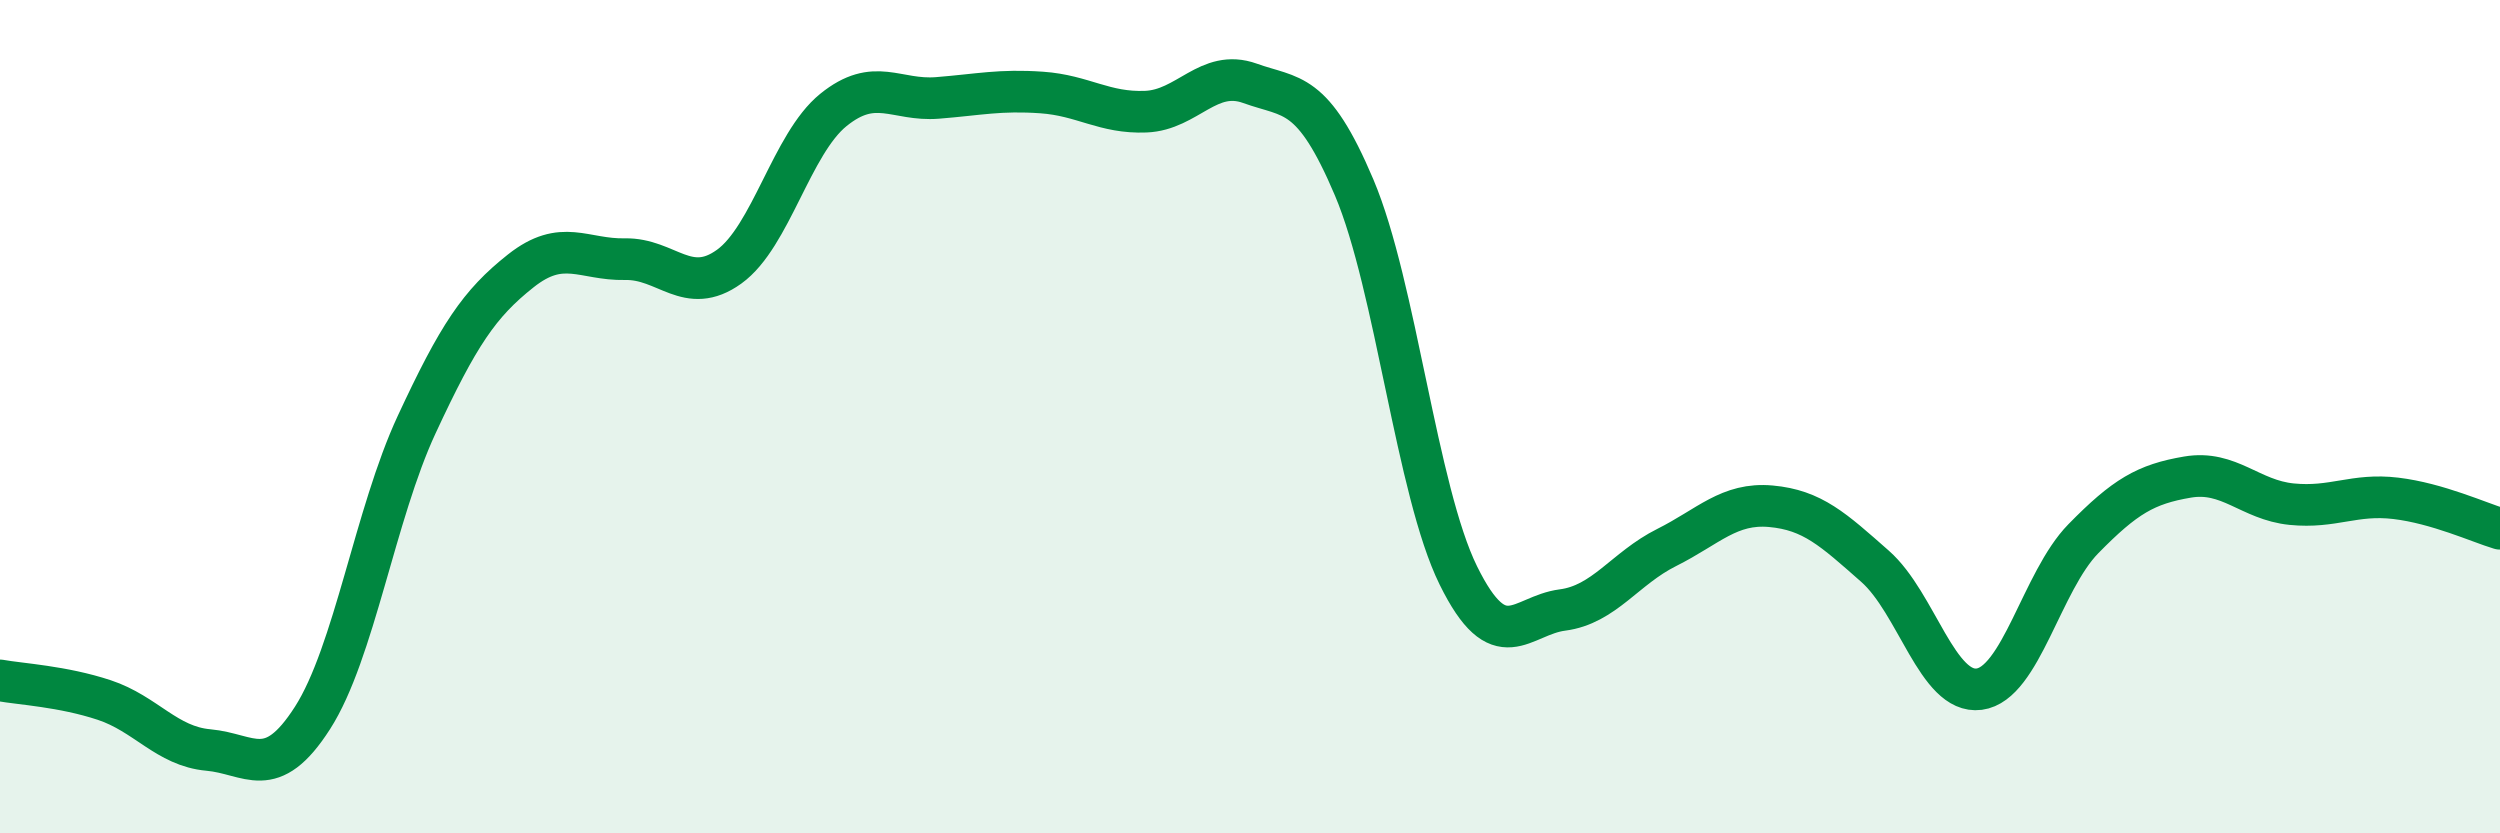
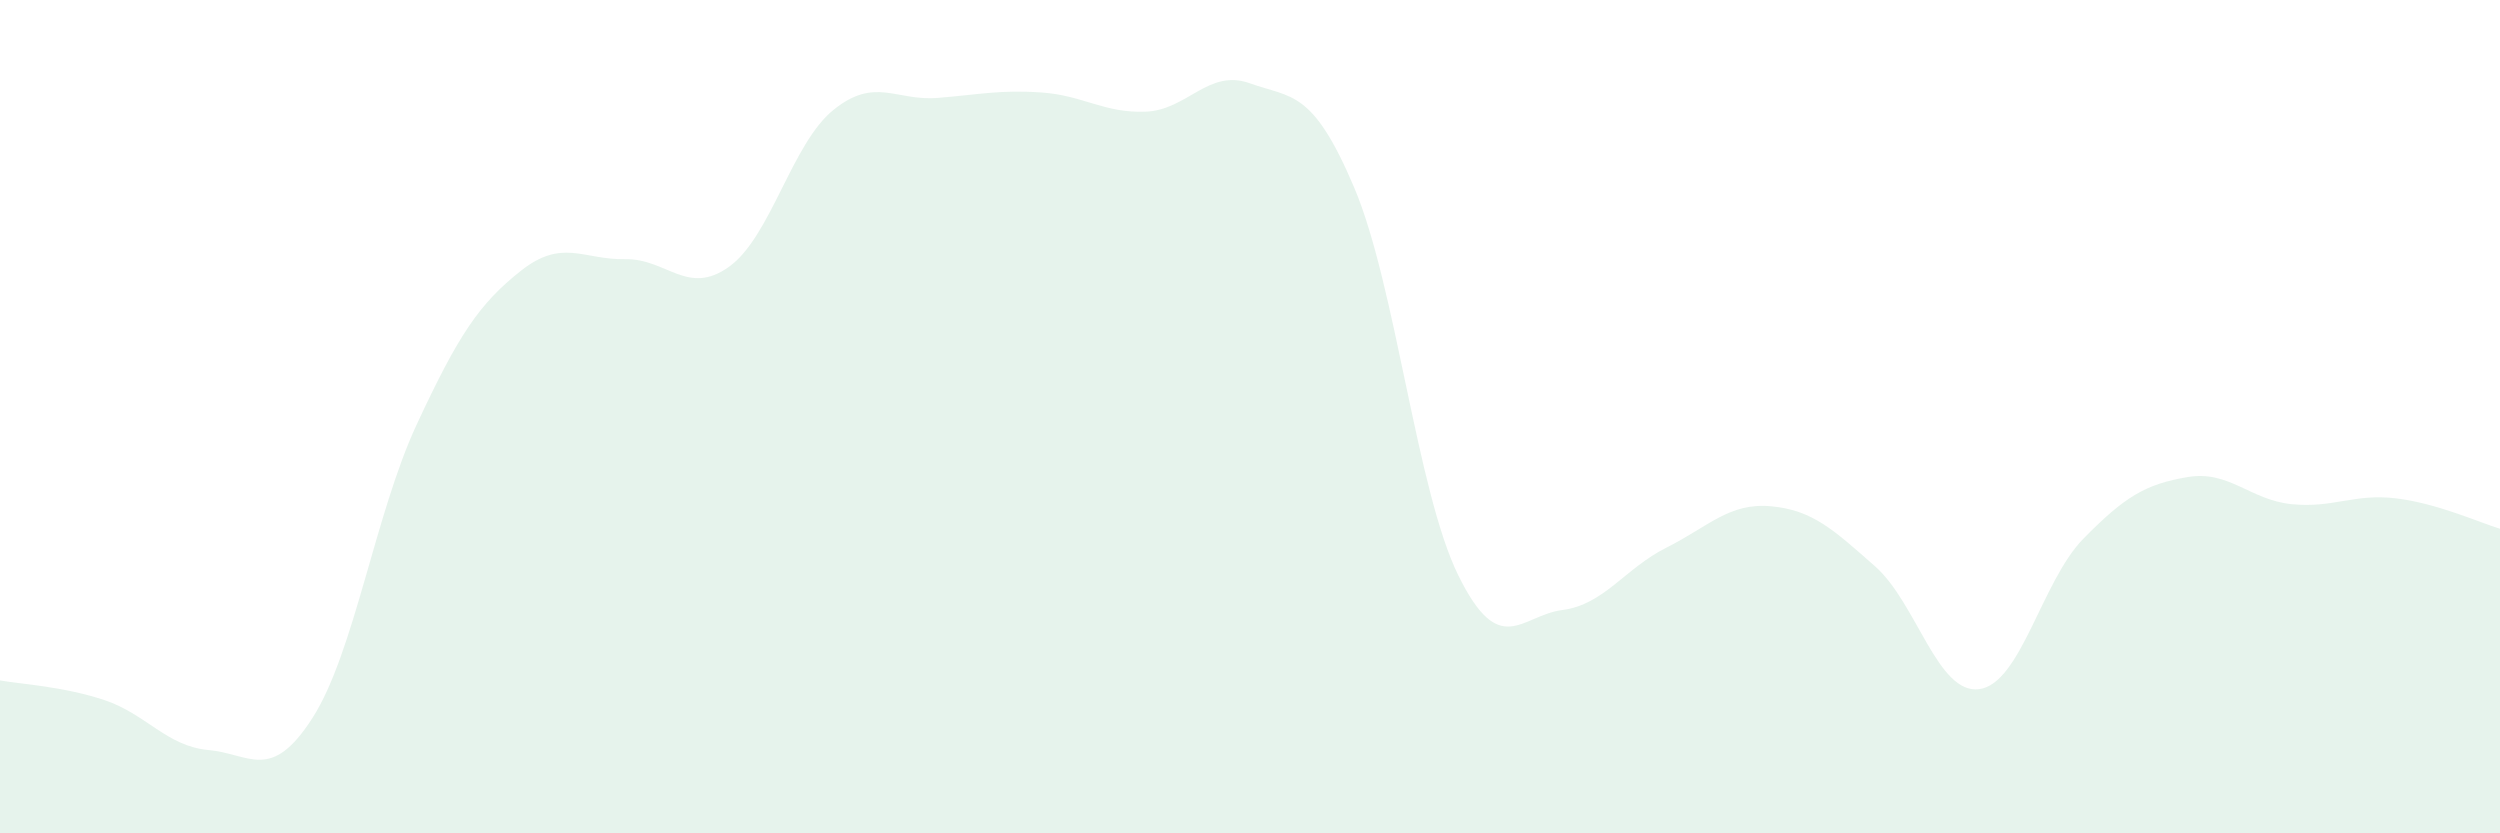
<svg xmlns="http://www.w3.org/2000/svg" width="60" height="20" viewBox="0 0 60 20">
  <path d="M 0,16.33 C 0.5,16.42 1.5,16.47 2.5,16.8 C 3.5,17.13 4,17.91 5,18 C 6,18.09 6.5,18.79 7.5,17.23 C 8.5,15.67 9,12.34 10,10.19 C 11,8.04 11.5,7.29 12.5,6.5 C 13.5,5.71 14,6.24 15,6.22 C 16,6.2 16.5,7.12 17.5,6.4 C 18.5,5.68 19,3.45 20,2.64 C 21,1.83 21.5,2.43 22.5,2.35 C 23.5,2.27 24,2.15 25,2.22 C 26,2.29 26.5,2.72 27.5,2.68 C 28.5,2.64 29,1.64 30,2 C 31,2.36 31.5,2.14 32.5,4.5 C 33.5,6.86 34,11.78 35,13.81 C 36,15.84 36.5,14.77 37.5,14.64 C 38.5,14.51 39,13.64 40,13.14 C 41,12.64 41.5,12.06 42.5,12.15 C 43.5,12.24 44,12.71 45,13.59 C 46,14.47 46.5,16.67 47.5,16.54 C 48.5,16.41 49,13.95 50,12.93 C 51,11.91 51.5,11.62 52.5,11.45 C 53.5,11.28 54,12 55,12.1 C 56,12.2 56.5,11.84 57.5,11.96 C 58.5,12.08 59.5,12.54 60,12.69L60 20L0 20Z" fill="#008740" opacity="0.1" stroke-linecap="round" stroke-linejoin="round" />
-   <path d="M 0,16.33 C 0.5,16.42 1.5,16.47 2.5,16.8 C 3.5,17.13 4,17.91 5,18 C 6,18.09 6.5,18.79 7.5,17.23 C 8.5,15.67 9,12.34 10,10.19 C 11,8.04 11.5,7.29 12.5,6.5 C 13.5,5.71 14,6.24 15,6.22 C 16,6.2 16.5,7.12 17.5,6.4 C 18.5,5.68 19,3.45 20,2.64 C 21,1.83 21.5,2.43 22.5,2.35 C 23.5,2.27 24,2.15 25,2.22 C 26,2.29 26.5,2.72 27.5,2.68 C 28.5,2.64 29,1.64 30,2 C 31,2.36 31.5,2.14 32.5,4.5 C 33.5,6.86 34,11.78 35,13.81 C 36,15.84 36.5,14.77 37.5,14.64 C 38.5,14.51 39,13.64 40,13.14 C 41,12.64 41.5,12.06 42.5,12.15 C 43.5,12.24 44,12.71 45,13.59 C 46,14.47 46.5,16.67 47.5,16.54 C 48.5,16.41 49,13.95 50,12.93 C 51,11.91 51.5,11.62 52.5,11.45 C 53.5,11.28 54,12 55,12.1 C 56,12.2 56.5,11.84 57.5,11.96 C 58.5,12.08 59.5,12.54 60,12.69" stroke="#008740" stroke-width="1" fill="none" stroke-linecap="round" stroke-linejoin="round" />
</svg>